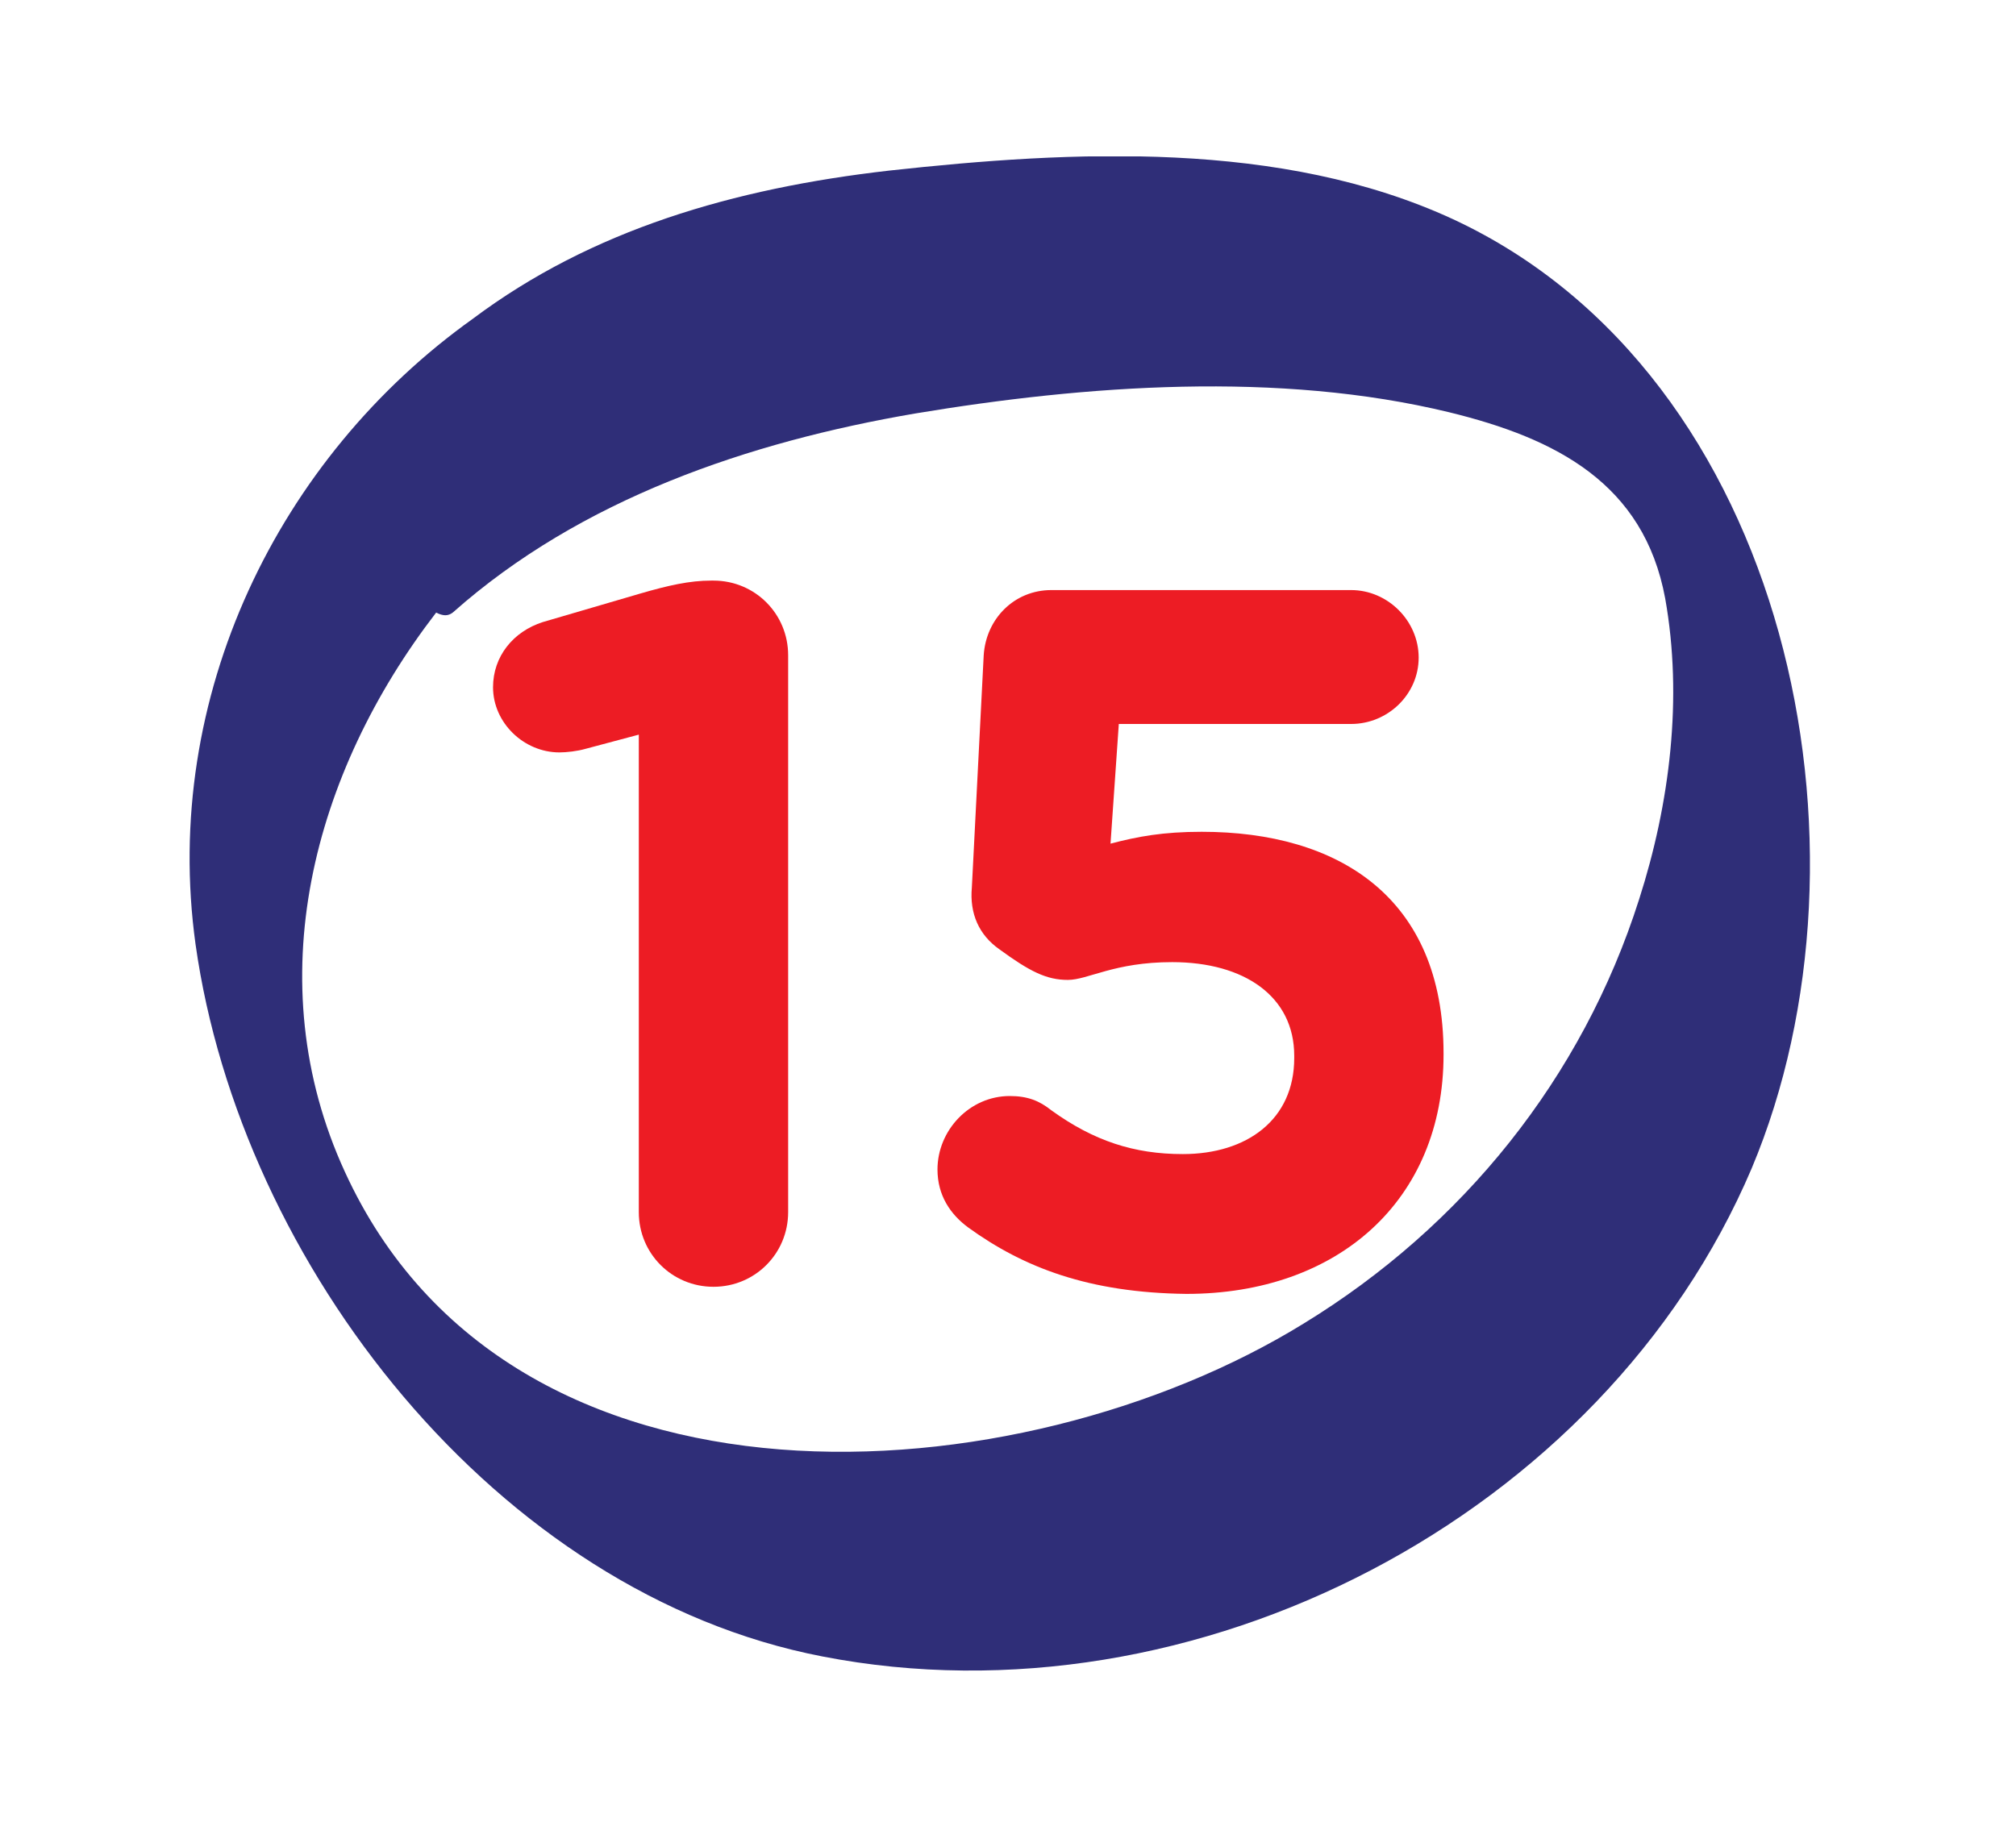
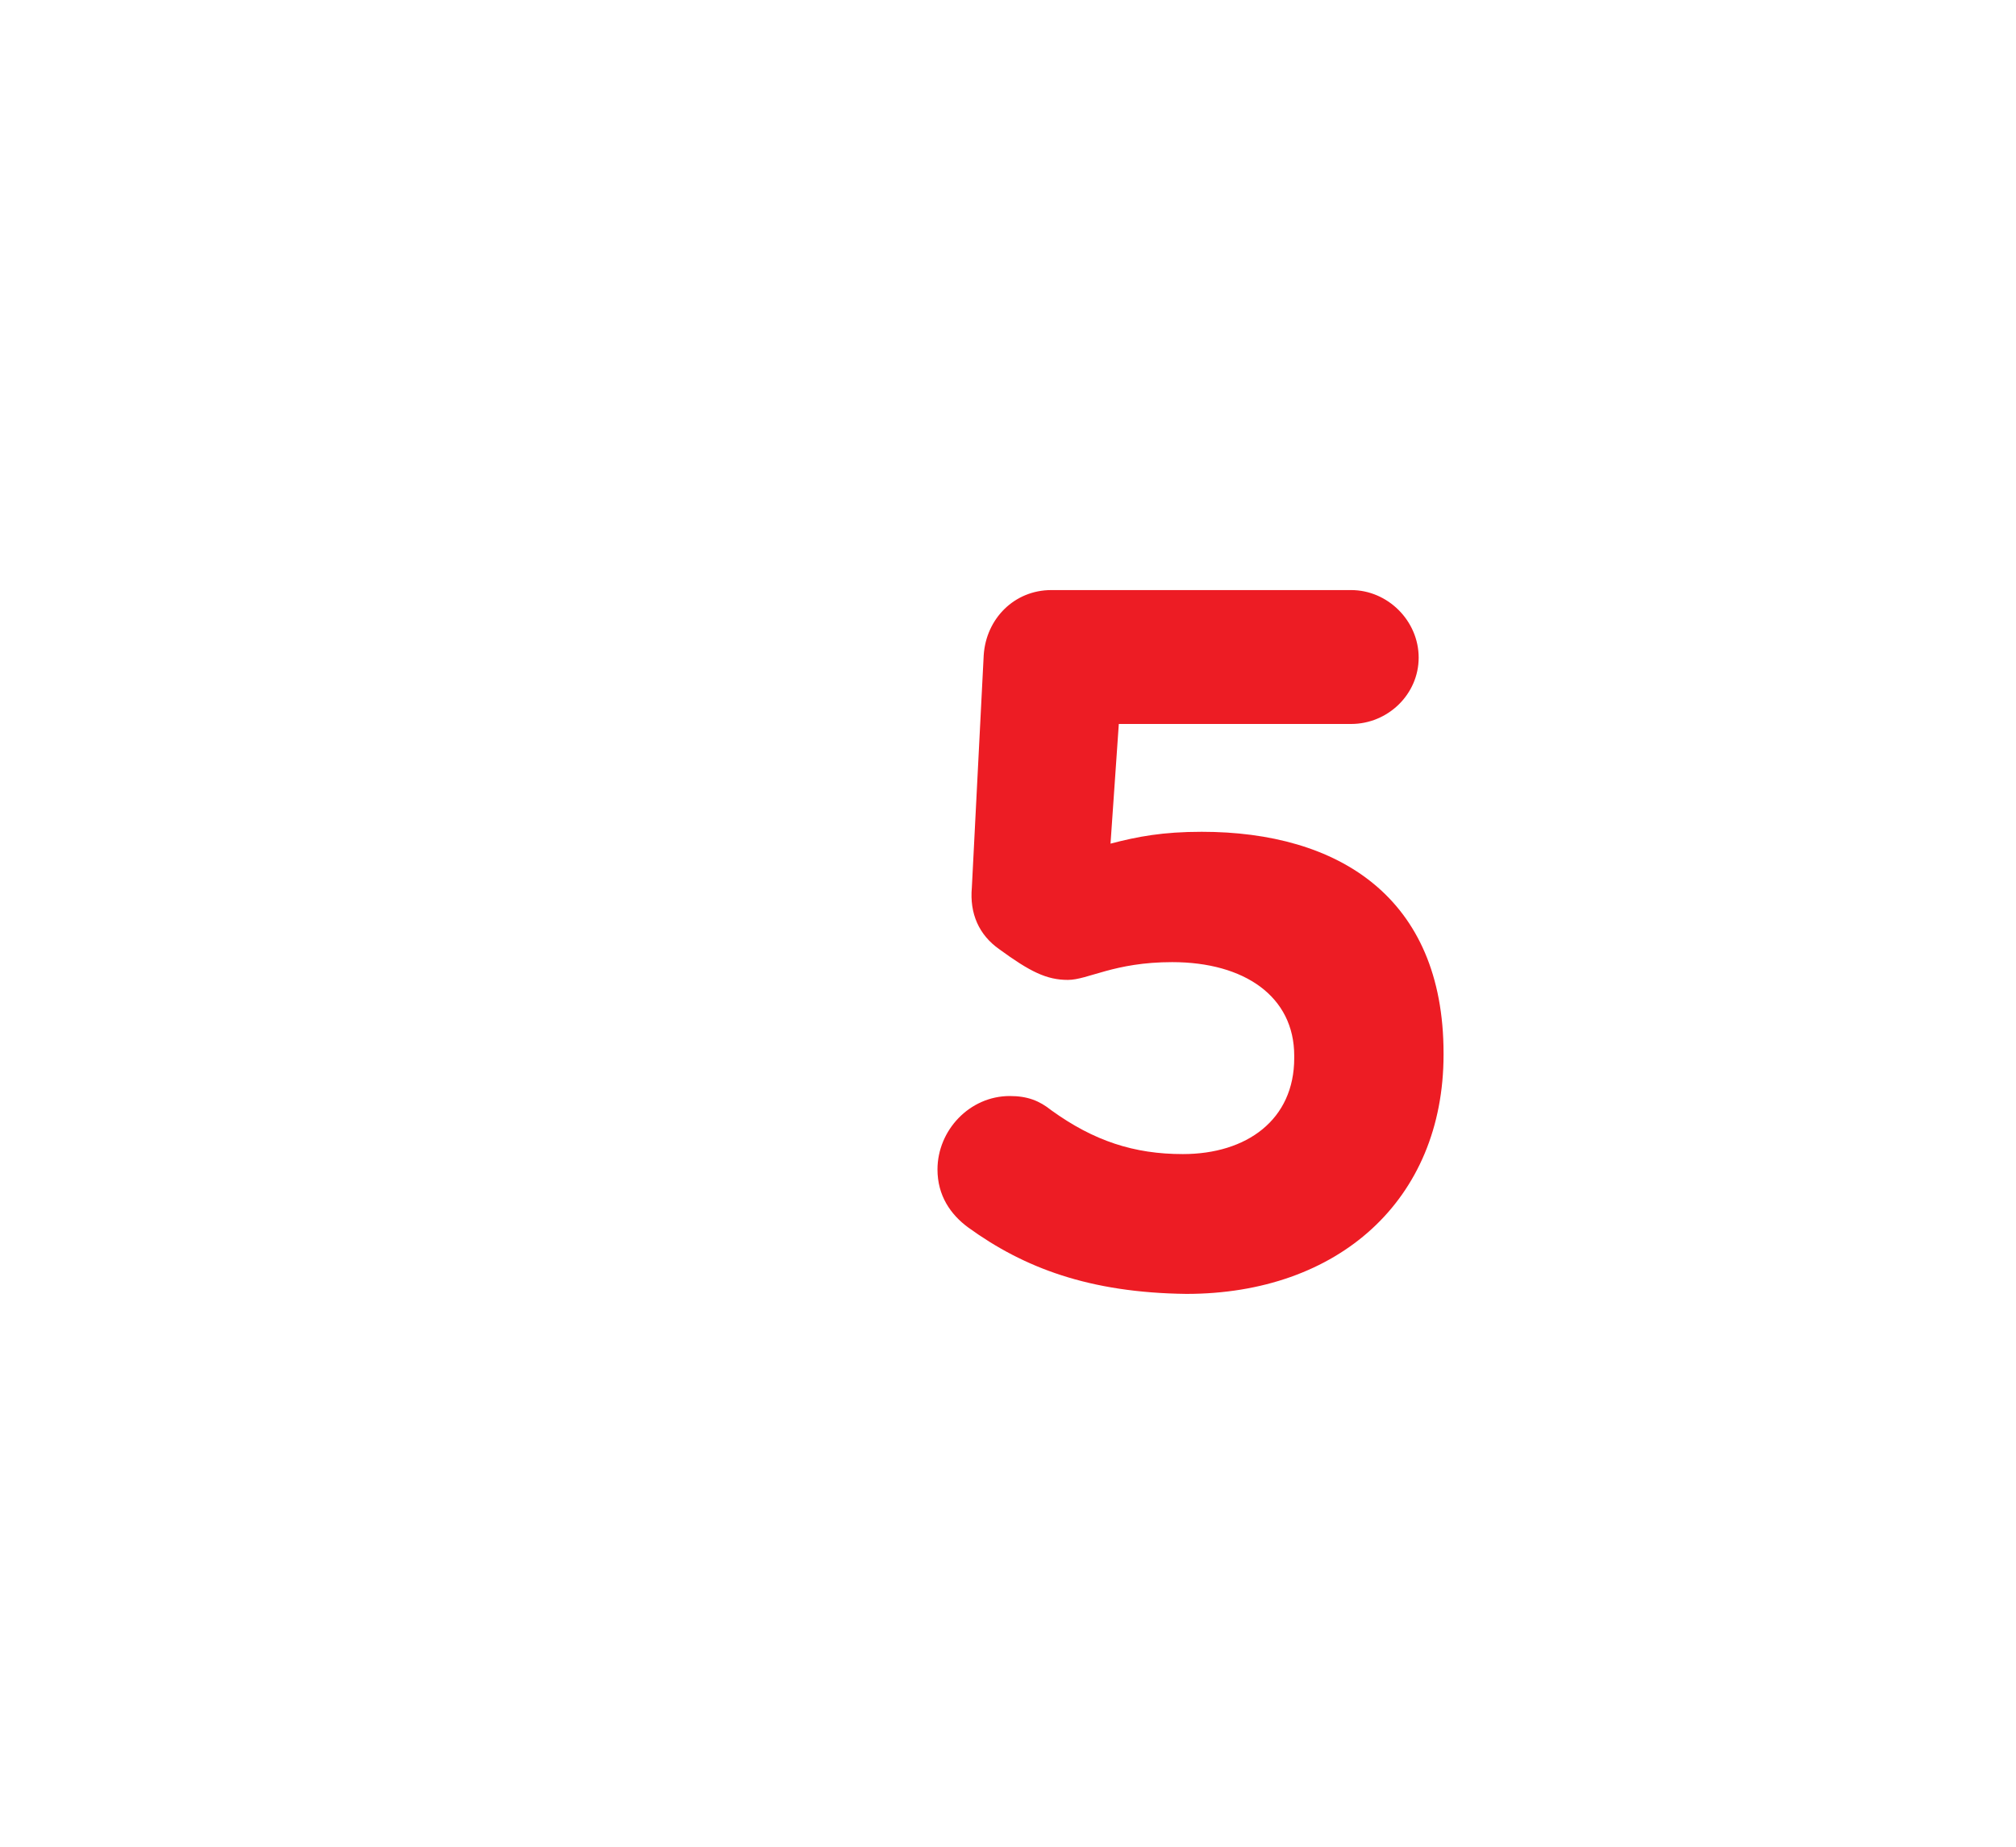
<svg xmlns="http://www.w3.org/2000/svg" xmlns:xlink="http://www.w3.org/1999/xlink" version="1.1" id="Layer_1" x="0px" y="0px" viewBox="0 0 170.1 155.9" style="enable-background:new 0 0 170.1 155.9;" xml:space="preserve">
  <style type="text/css">
	.st0{clip-path:url(#SVGID_2_);fill:#2F2E78;}
	.st1{clip-path:url(#SVGID_6_);}
	.st2{fill:#ED1C24;}
</style>
  <g>
    <defs>
-       <rect id="SVGID_1_" x="-6.7" y="13.2" width="211.3" height="127.8" />
-     </defs>
+       </defs>
    <clipPath id="SVGID_2_">
      <use xlink:href="#SVGID_1_" style="overflow:visible;" />
    </clipPath>
    <path class="st0" d="M138.3,75.9c-4.8,15.1-14.9,27.6-28.3,35.8c-24,14.8-66.9,17.8-80.9-12.8c-7.4-16.1-2.7-33.7,7.7-47.2   c0.6,0.3,1,0.3,1.4,0C49,42.1,63.2,37.3,77.2,34.9c14.4-2.4,30.7-3.6,45.1-0.1c9,2.2,16.4,6,18.2,15.7   C142,58.9,140.9,67.8,138.3,75.9 M122.6,18.5c-14.5-6.7-32.1-5.8-47.6-4.1c-13.1,1.5-25.1,5-35.1,12.5   C23.5,38.6,13.6,58.8,16.5,79.7c3.8,27,25.4,54.8,52.9,60.1c31.4,6.1,65.9-11.8,78.4-41.2C159.1,71.7,151,31.7,122.6,18.5" />
  </g>
  <g>
    <defs>
      <rect id="SVGID_3_" x="68.7" y="47.8" width="25.5" height="60.8" />
    </defs>
    <clipPath id="SVGID_4_">
      <use xlink:href="#SVGID_3_" style="overflow:visible;" />
    </clipPath>
  </g>
  <g>
    <defs>
      <rect id="SVGID_5_" x="-7.7" y="15.2" width="219.3" height="120" />
    </defs>
    <clipPath id="SVGID_6_">
      <use xlink:href="#SVGID_5_" style="overflow:visible;" />
    </clipPath>
    <g class="st1">
-       <path class="st2" d="M53.9,62l-4.5,1.2c-0.7,0.2-1.6,0.3-2.2,0.3c-3,0-5.6-2.5-5.6-5.5c0-2.6,1.7-4.7,4.2-5.5l8.2-2.4    c2.4-0.7,4.2-1.1,6-1.1h0.2c3.5,0,6.3,2.8,6.3,6.3v47c0,3.5-2.8,6.3-6.3,6.3s-6.3-2.8-6.3-6.3V62z" />
      <path class="st2" d="M81.7,103.6c-1.5-1.1-2.6-2.7-2.6-4.9c0-3.3,2.7-6.2,6.1-6.2c1.5,0,2.5,0.4,3.5,1.2c3.6,2.6,7,3.7,11.1,3.7    c5.4,0,9.4-2.9,9.4-8.1v-0.2c0-5-4.2-7.9-10.3-7.9c-4.9,0-7.1,1.5-8.8,1.5c-1.8,0-3.2-0.7-5.8-2.6c-1.7-1.2-2.5-3-2.3-5.2L83,55.3    c0.2-3.1,2.6-5.5,5.7-5.5H114c3.1,0,5.7,2.6,5.7,5.7c0,3.1-2.6,5.6-5.7,5.6H94.4l-0.7,10.1c2.3-0.6,4.4-1,7.7-1    c11.5,0,20.4,5.5,20.4,18.7V89c0,12.3-8.9,20.2-21.7,20.2C91.9,109.1,86.4,107,81.7,103.6z" />
    </g>
  </g>
</svg>